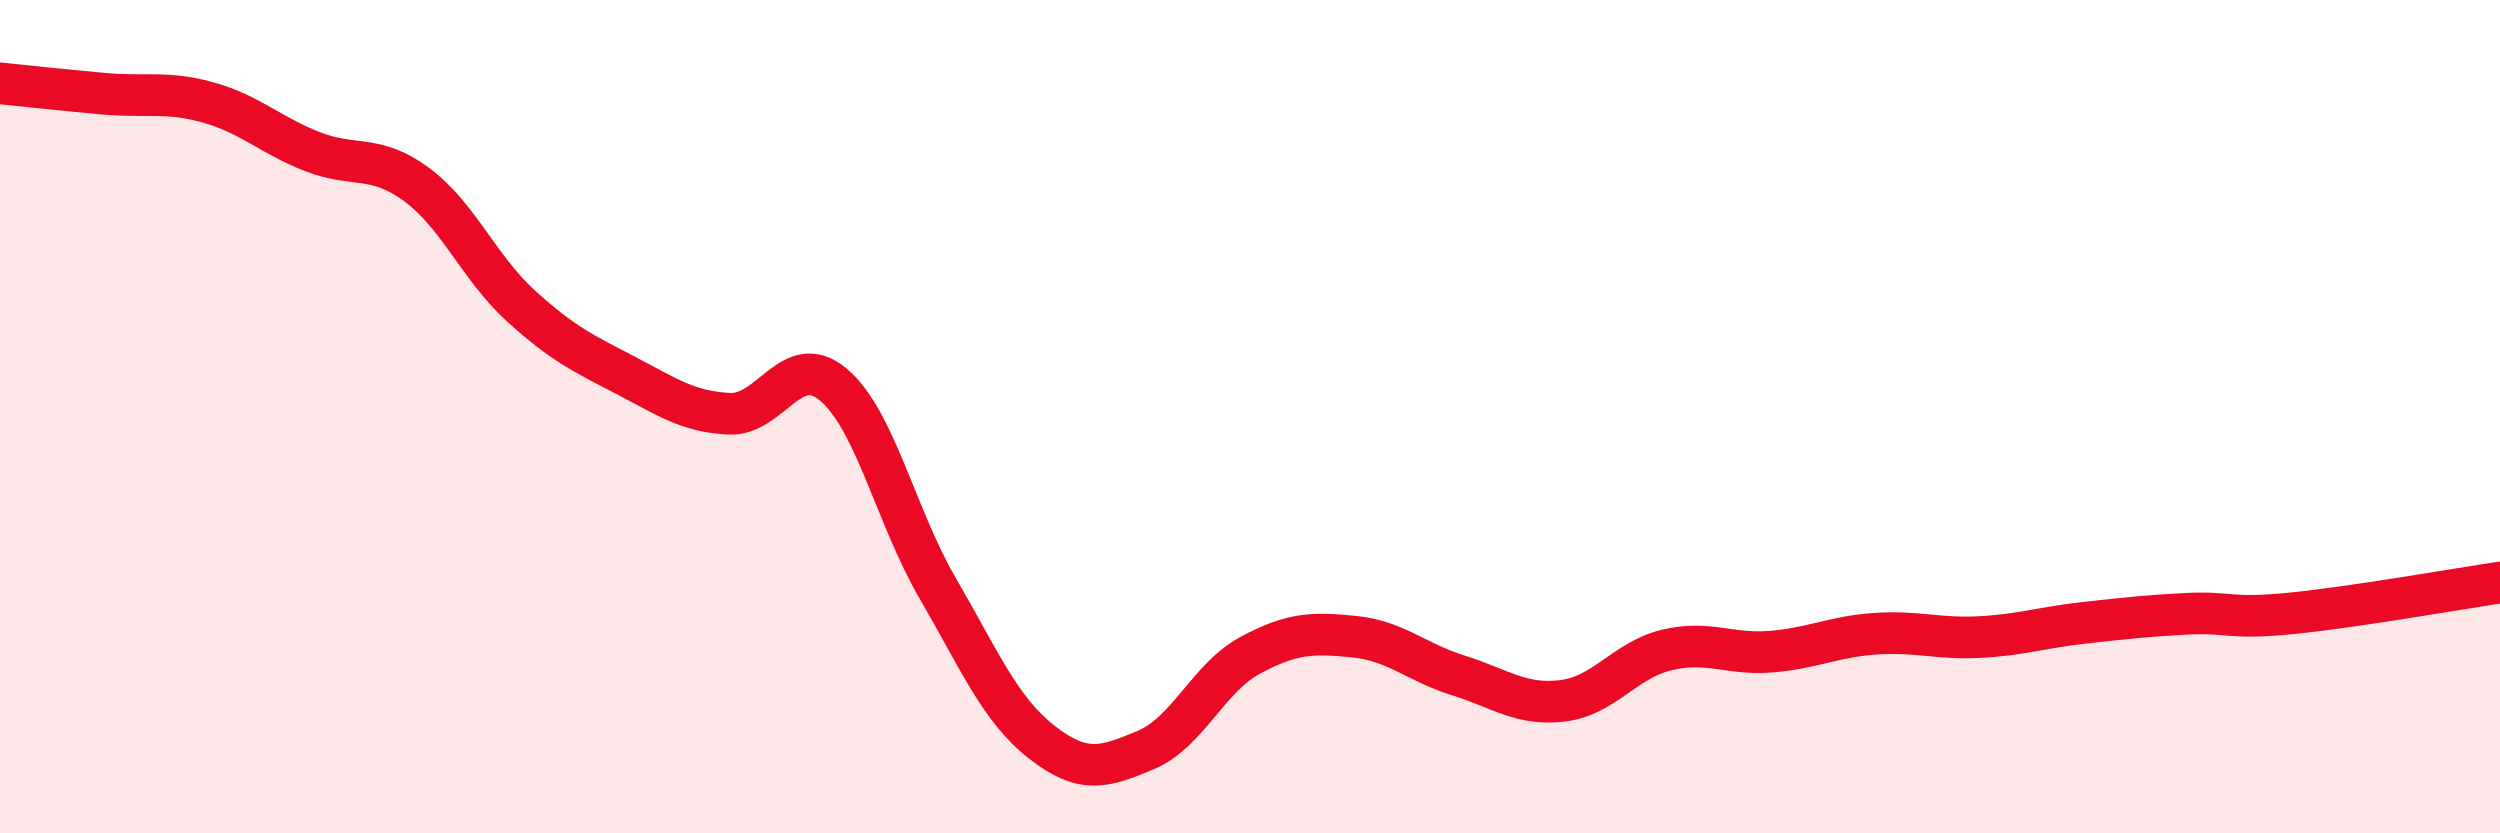
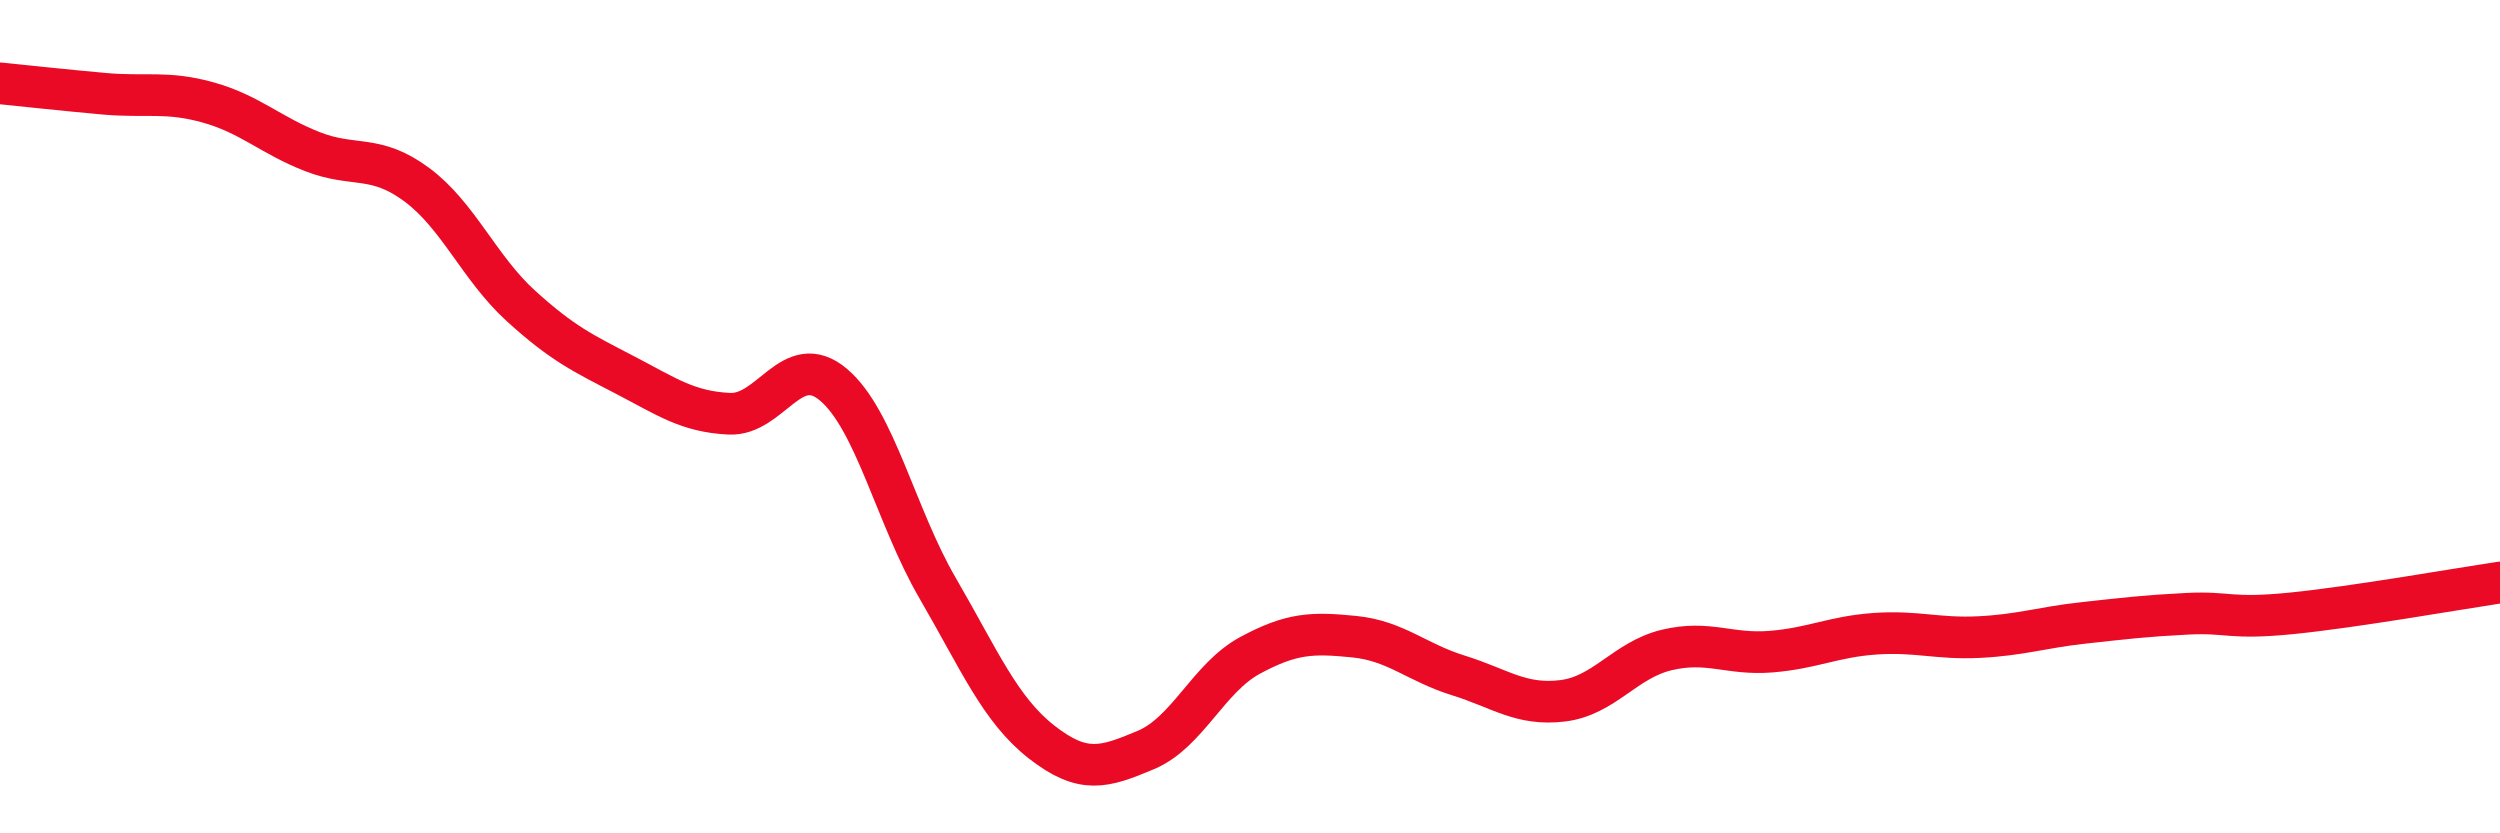
<svg xmlns="http://www.w3.org/2000/svg" width="60" height="20" viewBox="0 0 60 20">
-   <path d="M 0,2 C 0.5,2.05 1.5,2.16 2.5,2.25 C 3.5,2.34 4,2.18 5,2.46 C 6,2.74 6.5,3.25 7.5,3.64 C 8.5,4.03 9,3.69 10,4.43 C 11,5.17 11.5,6.43 12.5,7.34 C 13.5,8.25 14,8.48 15,9 C 16,9.52 16.5,9.88 17.5,9.93 C 18.5,9.98 19,8.39 20,9.23 C 21,10.07 21.5,12.39 22.5,14.11 C 23.5,15.83 24,17.03 25,17.81 C 26,18.59 26.5,18.42 27.5,18 C 28.5,17.58 29,16.27 30,15.73 C 31,15.19 31.5,15.18 32.5,15.28 C 33.5,15.38 34,15.9 35,16.21 C 36,16.52 36.5,16.94 37.5,16.82 C 38.5,16.7 39,15.84 40,15.6 C 41,15.36 41.5,15.72 42.5,15.64 C 43.5,15.56 44,15.28 45,15.21 C 46,15.14 46.5,15.34 47.5,15.29 C 48.5,15.24 49,15.06 50,14.95 C 51,14.84 51.5,14.78 52.5,14.73 C 53.5,14.68 53.5,14.87 55,14.72 C 56.5,14.57 59,14.13 60,13.98L60 20L0 20Z" fill="#EB0A25" opacity="0.1" stroke-linecap="round" stroke-linejoin="round" />
  <path d="M 0,2 C 0.5,2.05 1.5,2.16 2.5,2.25 C 3.5,2.34 4,2.18 5,2.46 C 6,2.74 6.5,3.25 7.5,3.64 C 8.5,4.03 9,3.69 10,4.43 C 11,5.17 11.5,6.43 12.5,7.34 C 13.5,8.25 14,8.48 15,9 C 16,9.52 16.5,9.88 17.5,9.93 C 18.5,9.98 19,8.39 20,9.23 C 21,10.07 21.5,12.39 22.5,14.11 C 23.5,15.83 24,17.03 25,17.81 C 26,18.59 26.5,18.42 27.5,18 C 28.5,17.58 29,16.27 30,15.73 C 31,15.19 31.5,15.18 32.5,15.28 C 33.5,15.38 34,15.9 35,16.21 C 36,16.52 36.5,16.94 37.5,16.82 C 38.5,16.7 39,15.84 40,15.6 C 41,15.36 41.5,15.72 42.5,15.64 C 43.5,15.56 44,15.28 45,15.21 C 46,15.14 46.5,15.34 47.5,15.29 C 48.5,15.24 49,15.06 50,14.95 C 51,14.84 51.5,14.78 52.5,14.73 C 53.5,14.68 53.5,14.87 55,14.72 C 56.5,14.57 59,14.13 60,13.98" stroke="#EB0A25" stroke-width="1" fill="none" stroke-linecap="round" stroke-linejoin="round" />
</svg>